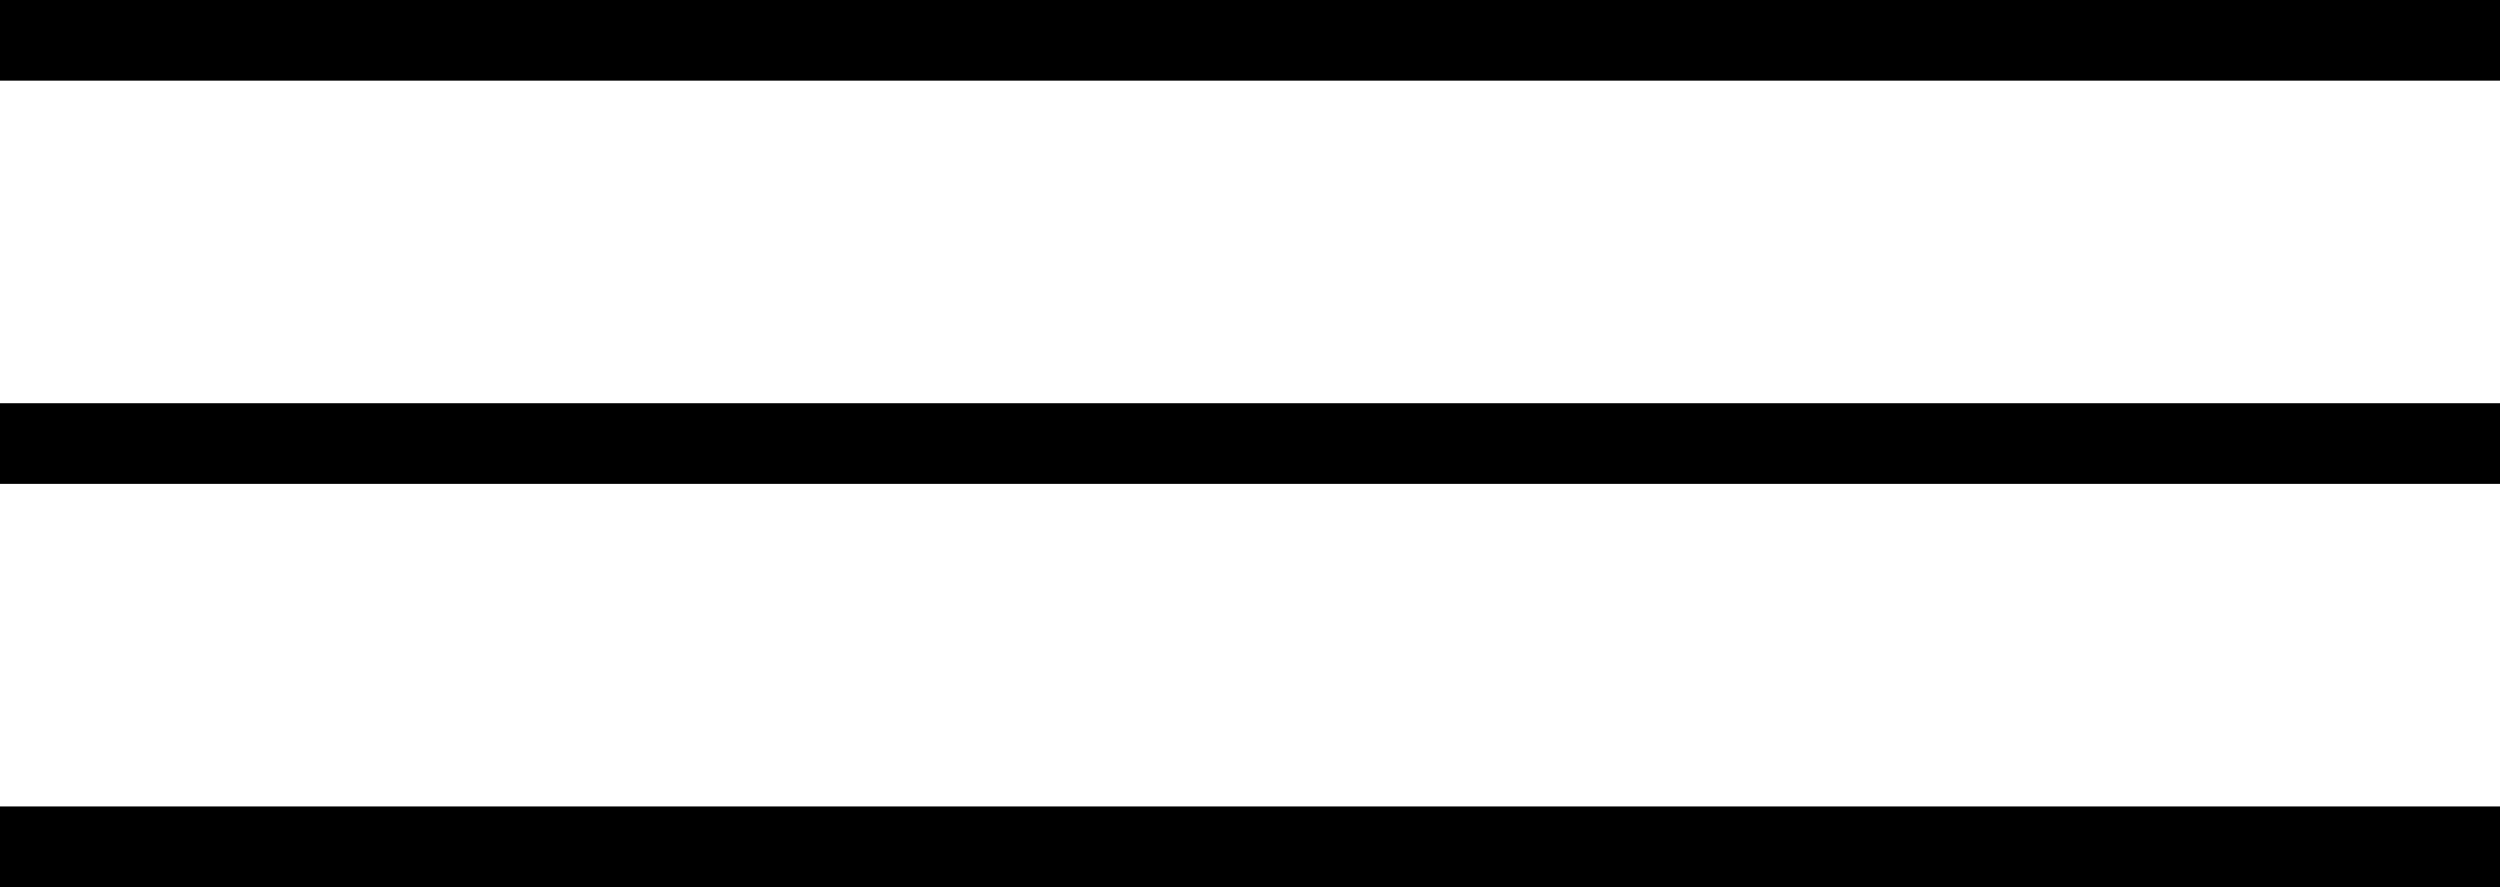
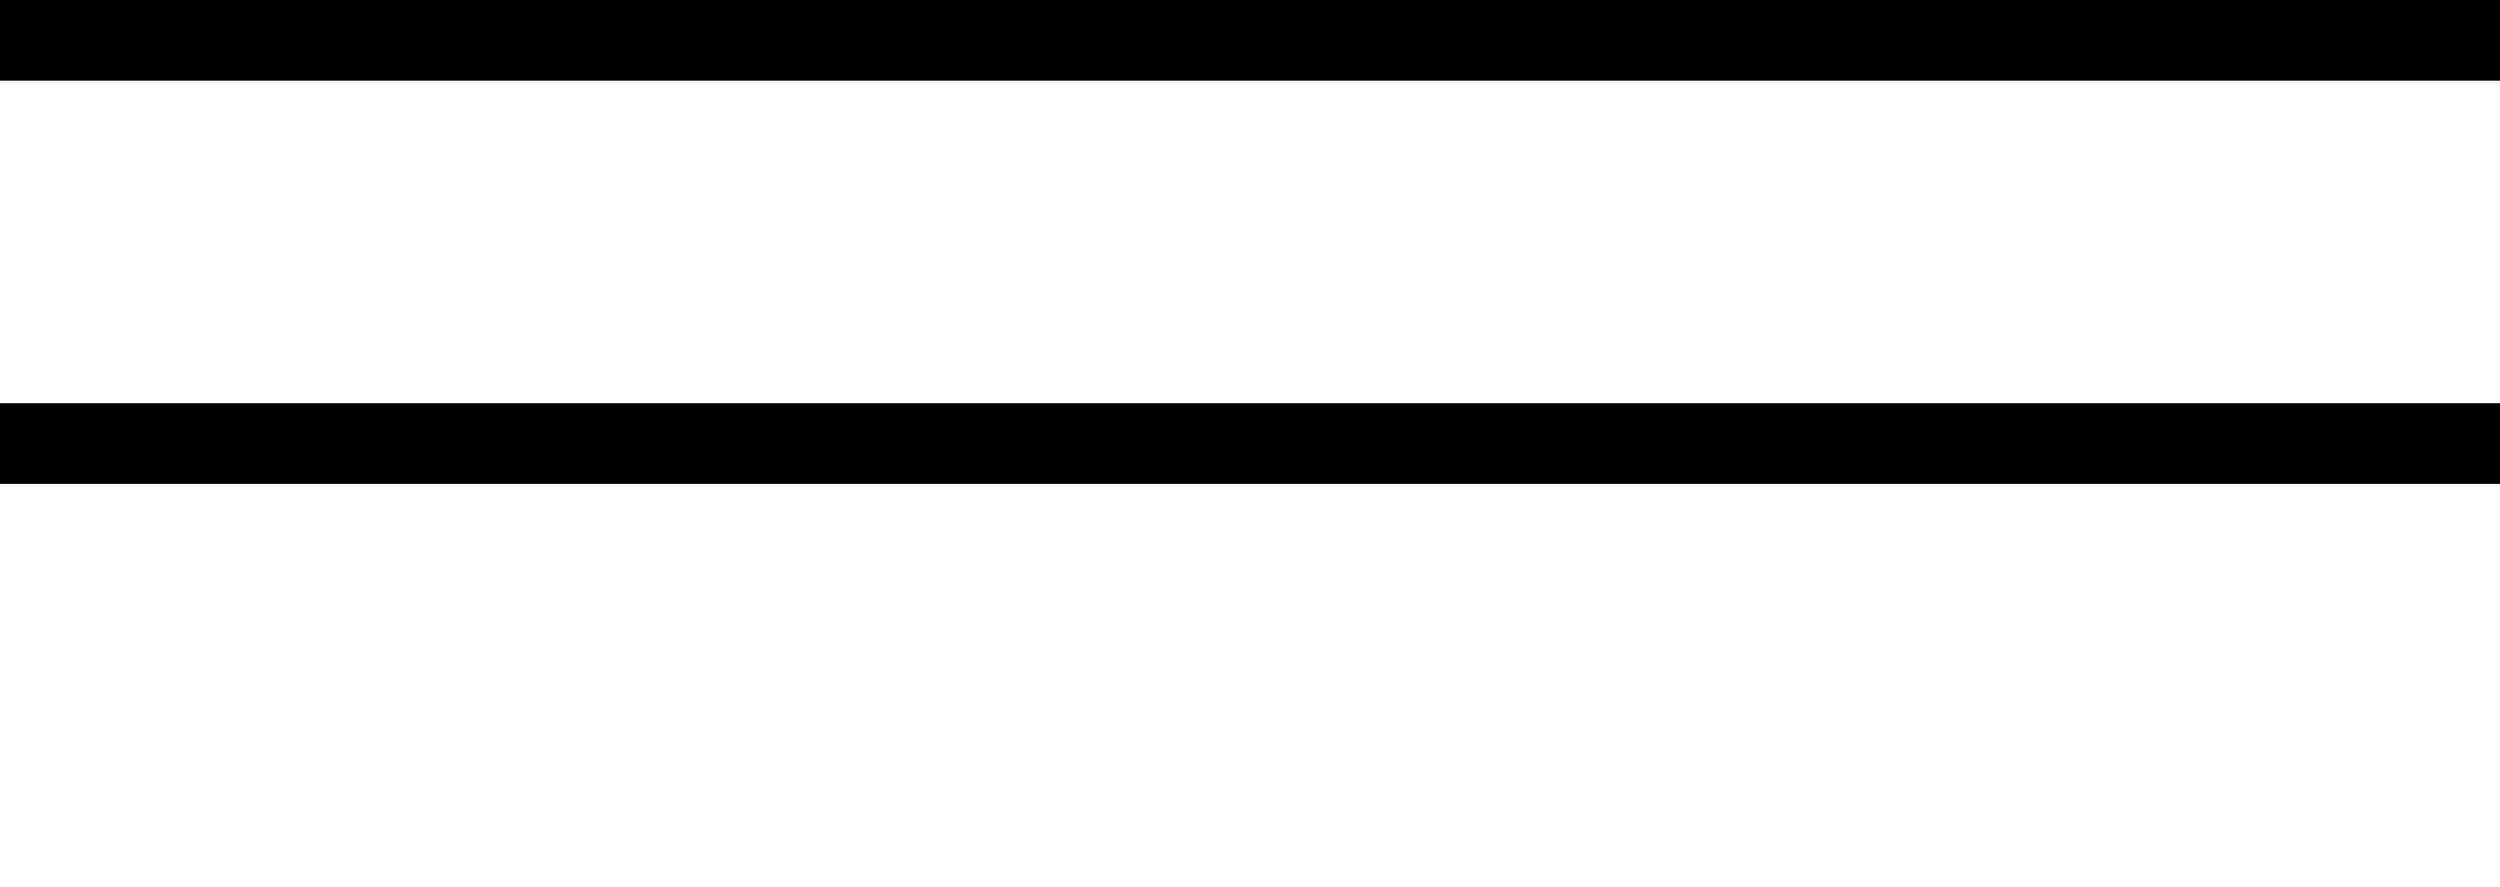
<svg xmlns="http://www.w3.org/2000/svg" width="31" height="11" viewBox="0 0 31 11" fill="none">
  <line y1="0.5" x2="31" y2="0.5" stroke="black" />
  <line y1="5.5" x2="31" y2="5.5" stroke="black" />
-   <line y1="10.5" x2="31" y2="10.5" stroke="black" />
</svg>